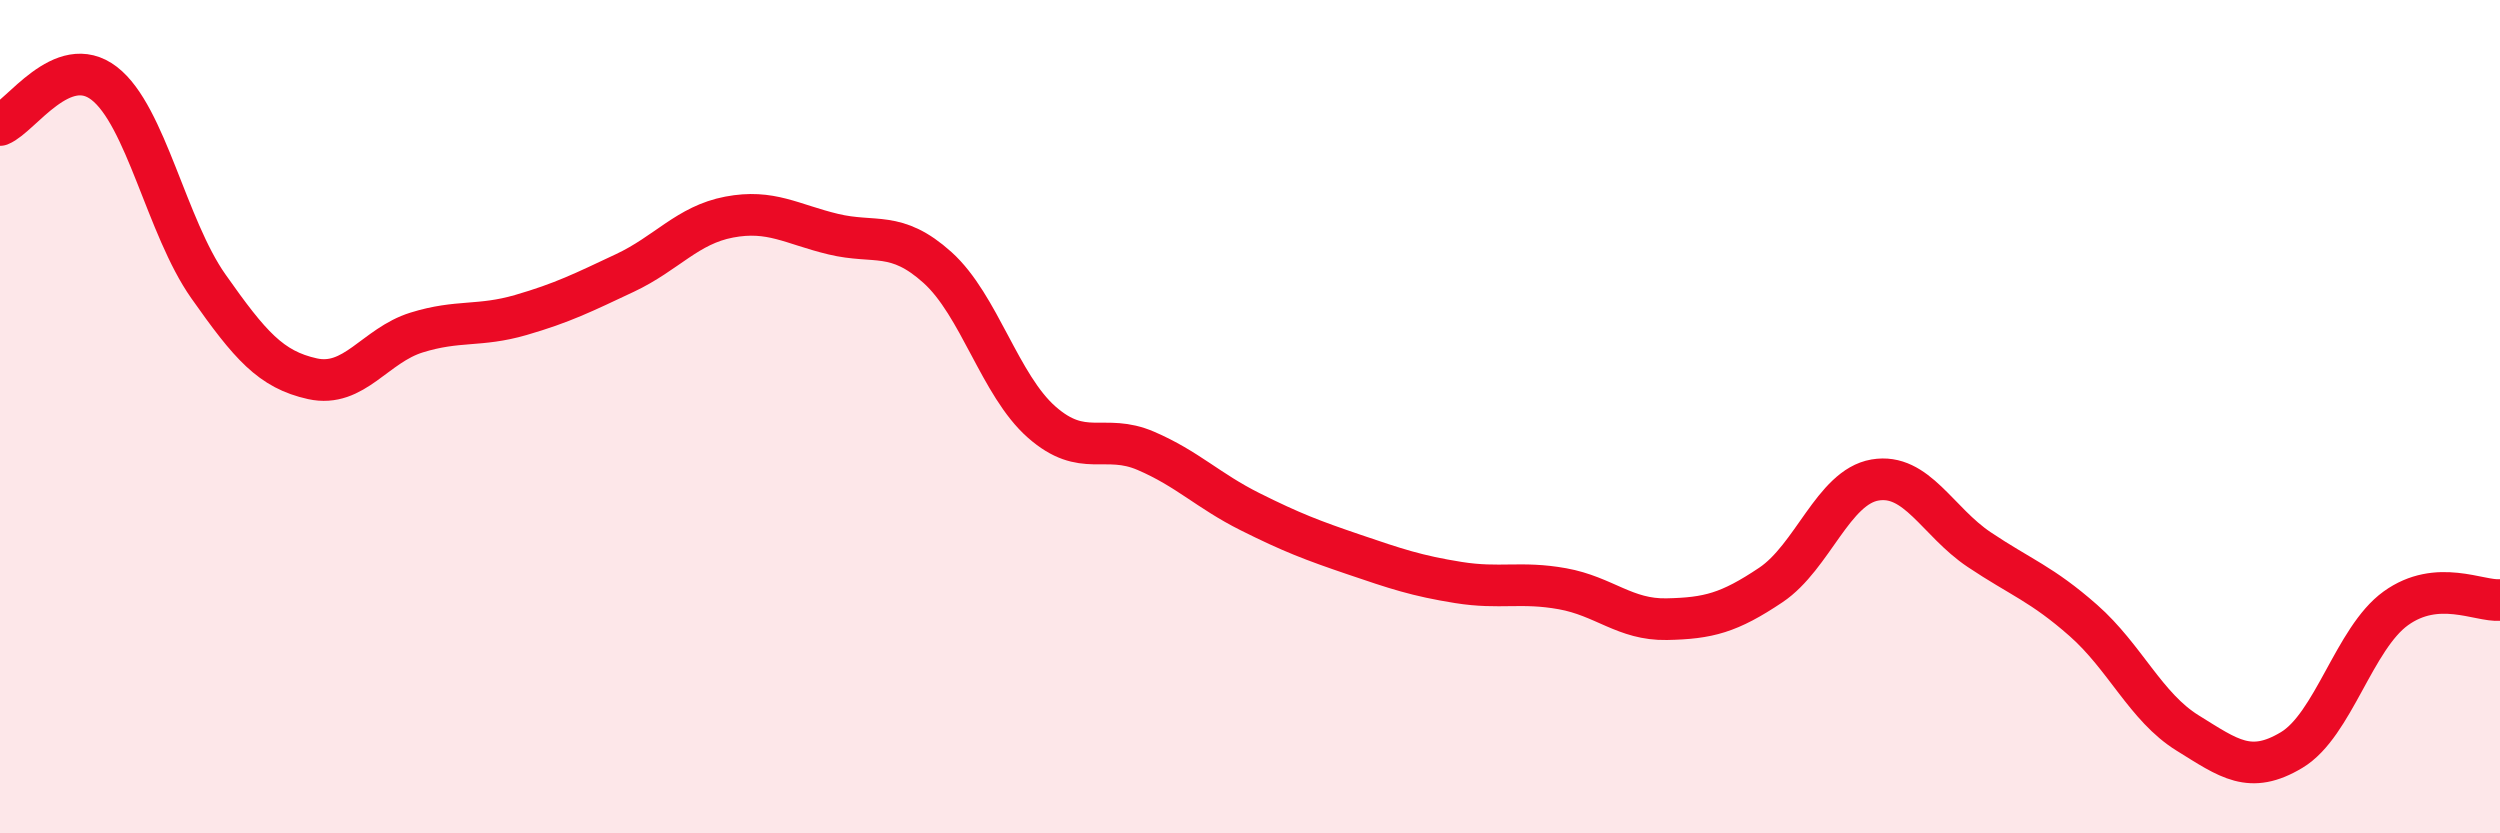
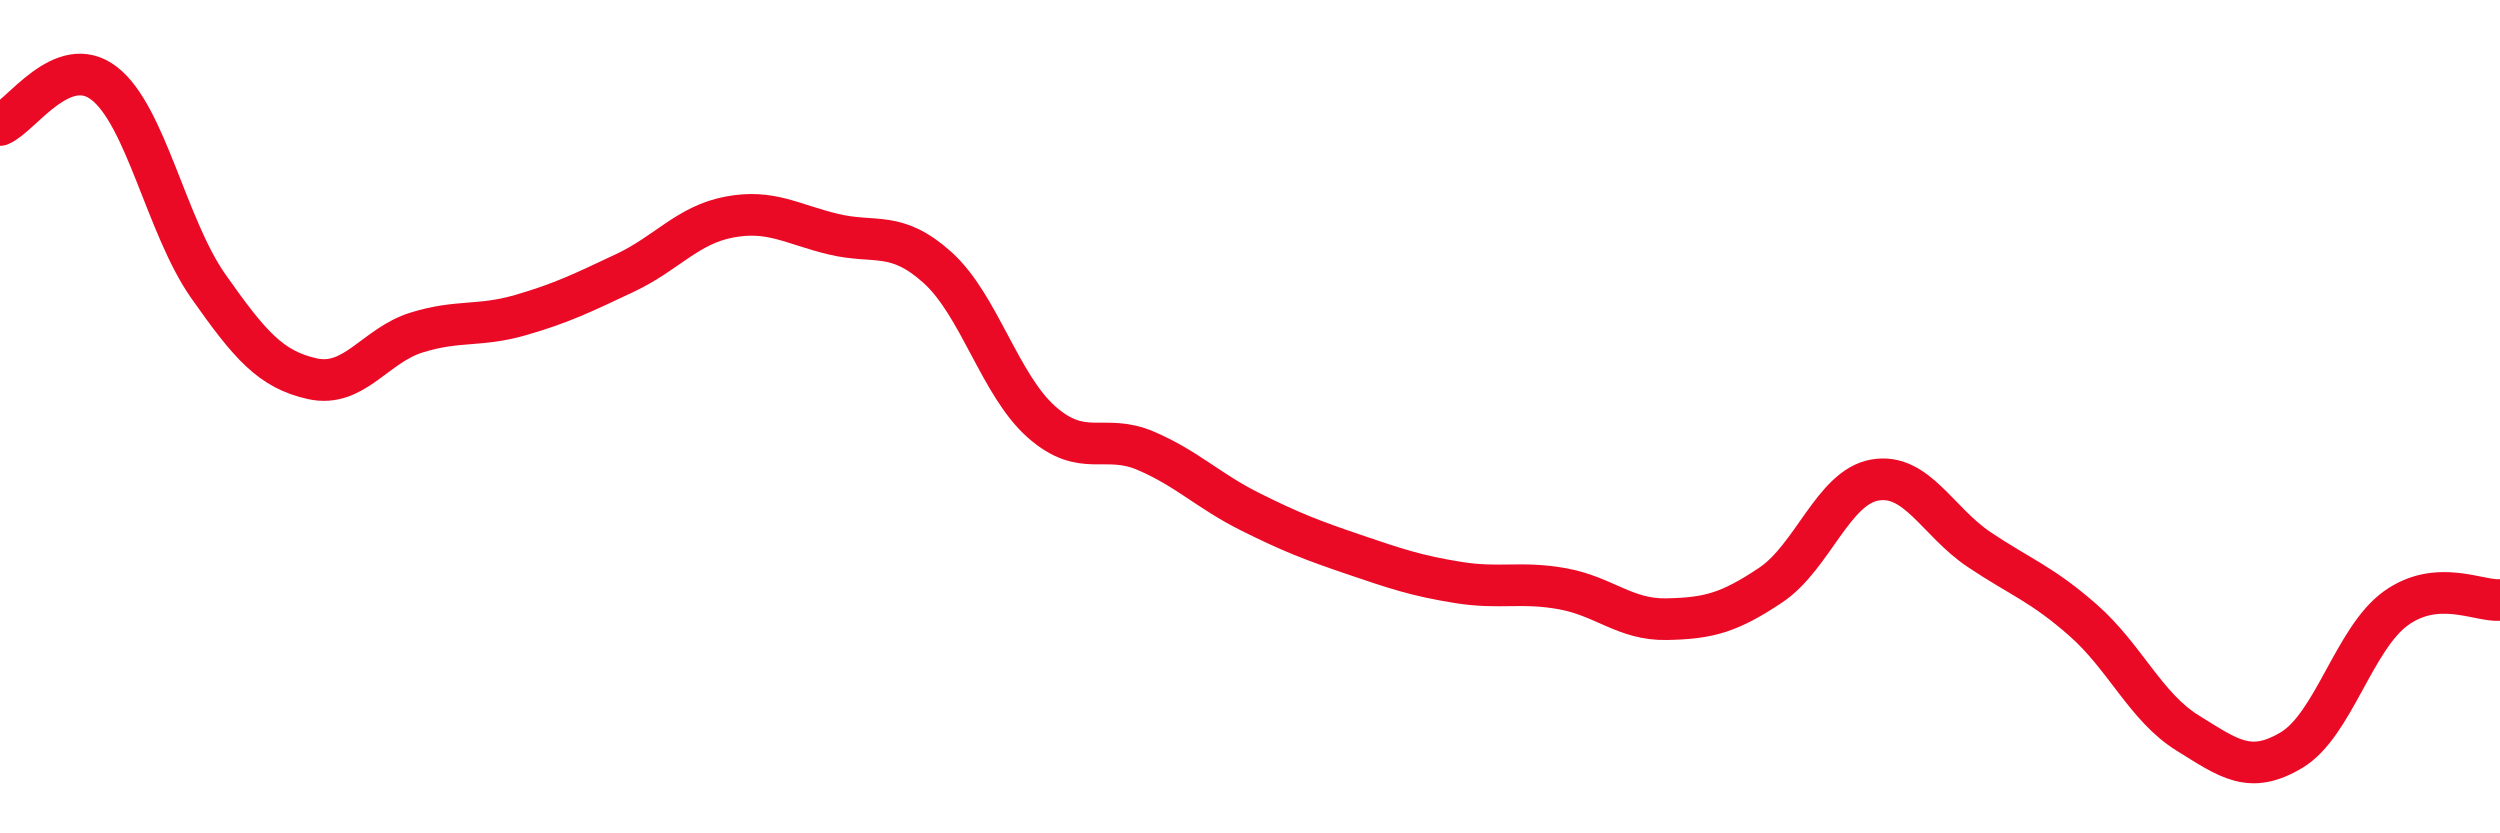
<svg xmlns="http://www.w3.org/2000/svg" width="60" height="20" viewBox="0 0 60 20">
-   <path d="M 0,3 C 0.5,2.8 1.5,1.23 2.5,2 C 3.5,2.77 4,5.45 5,6.87 C 6,8.29 6.5,8.87 7.5,9.09 C 8.5,9.31 9,8.29 10,7.98 C 11,7.67 11.5,7.85 12.5,7.56 C 13.5,7.27 14,7.02 15,6.55 C 16,6.08 16.5,5.4 17.5,5.21 C 18.5,5.02 19,5.38 20,5.62 C 21,5.86 21.5,5.52 22.5,6.42 C 23.5,7.32 24,9.25 25,10.13 C 26,11.01 26.5,10.39 27.5,10.82 C 28.5,11.25 29,11.78 30,12.28 C 31,12.78 31.5,12.97 32.5,13.31 C 33.5,13.65 34,13.82 35,13.98 C 36,14.14 36.5,13.95 37.5,14.13 C 38.5,14.31 39,14.88 40,14.86 C 41,14.84 41.5,14.71 42.5,14.04 C 43.5,13.37 44,11.69 45,11.52 C 46,11.35 46.5,12.52 47.5,13.19 C 48.5,13.86 49,14.01 50,14.89 C 51,15.77 51.5,16.97 52.5,17.59 C 53.5,18.21 54,18.6 55,18 C 56,17.4 56.5,15.32 57.5,14.6 C 58.5,13.88 59.5,14.44 60,14.4L60 20L0 20Z" fill="#EB0A25" opacity="0.1" stroke-linecap="round" stroke-linejoin="round" />
  <path d="M 0,3 C 0.5,2.8 1.5,1.23 2.5,2 C 3.5,2.77 4,5.45 5,6.87 C 6,8.29 6.5,8.87 7.5,9.09 C 8.5,9.31 9,8.29 10,7.98 C 11,7.67 11.5,7.85 12.5,7.56 C 13.5,7.27 14,7.02 15,6.55 C 16,6.08 16.5,5.4 17.5,5.21 C 18.5,5.02 19,5.38 20,5.62 C 21,5.86 21.5,5.52 22.5,6.42 C 23.5,7.32 24,9.25 25,10.13 C 26,11.01 26.5,10.39 27.5,10.82 C 28.5,11.25 29,11.78 30,12.28 C 31,12.78 31.5,12.97 32.5,13.31 C 33.5,13.65 34,13.82 35,13.98 C 36,14.14 36.5,13.95 37.5,14.13 C 38.5,14.31 39,14.88 40,14.86 C 41,14.84 41.5,14.71 42.5,14.04 C 43.5,13.37 44,11.69 45,11.52 C 46,11.35 46.5,12.52 47.5,13.19 C 48.5,13.86 49,14.01 50,14.89 C 51,15.77 51.5,16.97 52.5,17.59 C 53.5,18.21 54,18.6 55,18 C 56,17.4 56.5,15.32 57.5,14.6 C 58.5,13.88 59.5,14.44 60,14.4" stroke="#EB0A25" stroke-width="1" fill="none" stroke-linecap="round" stroke-linejoin="round" />
</svg>